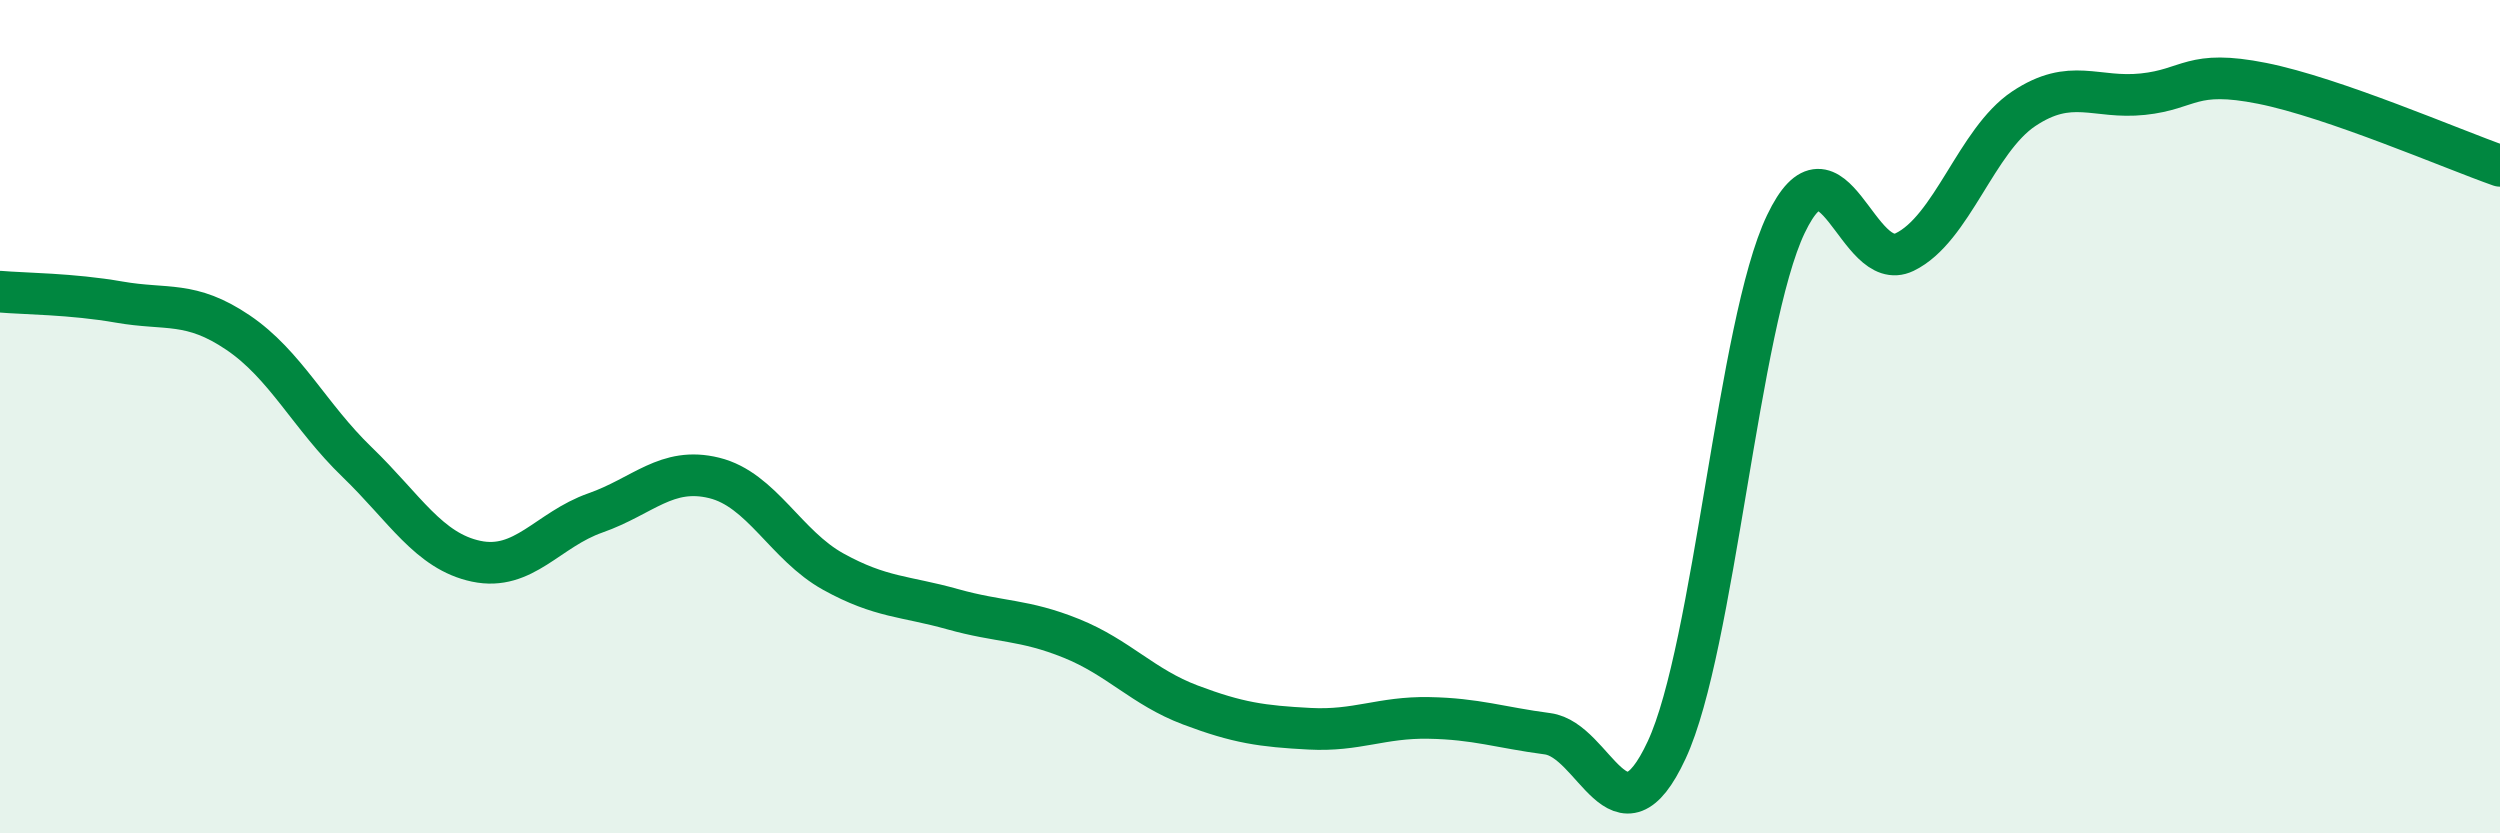
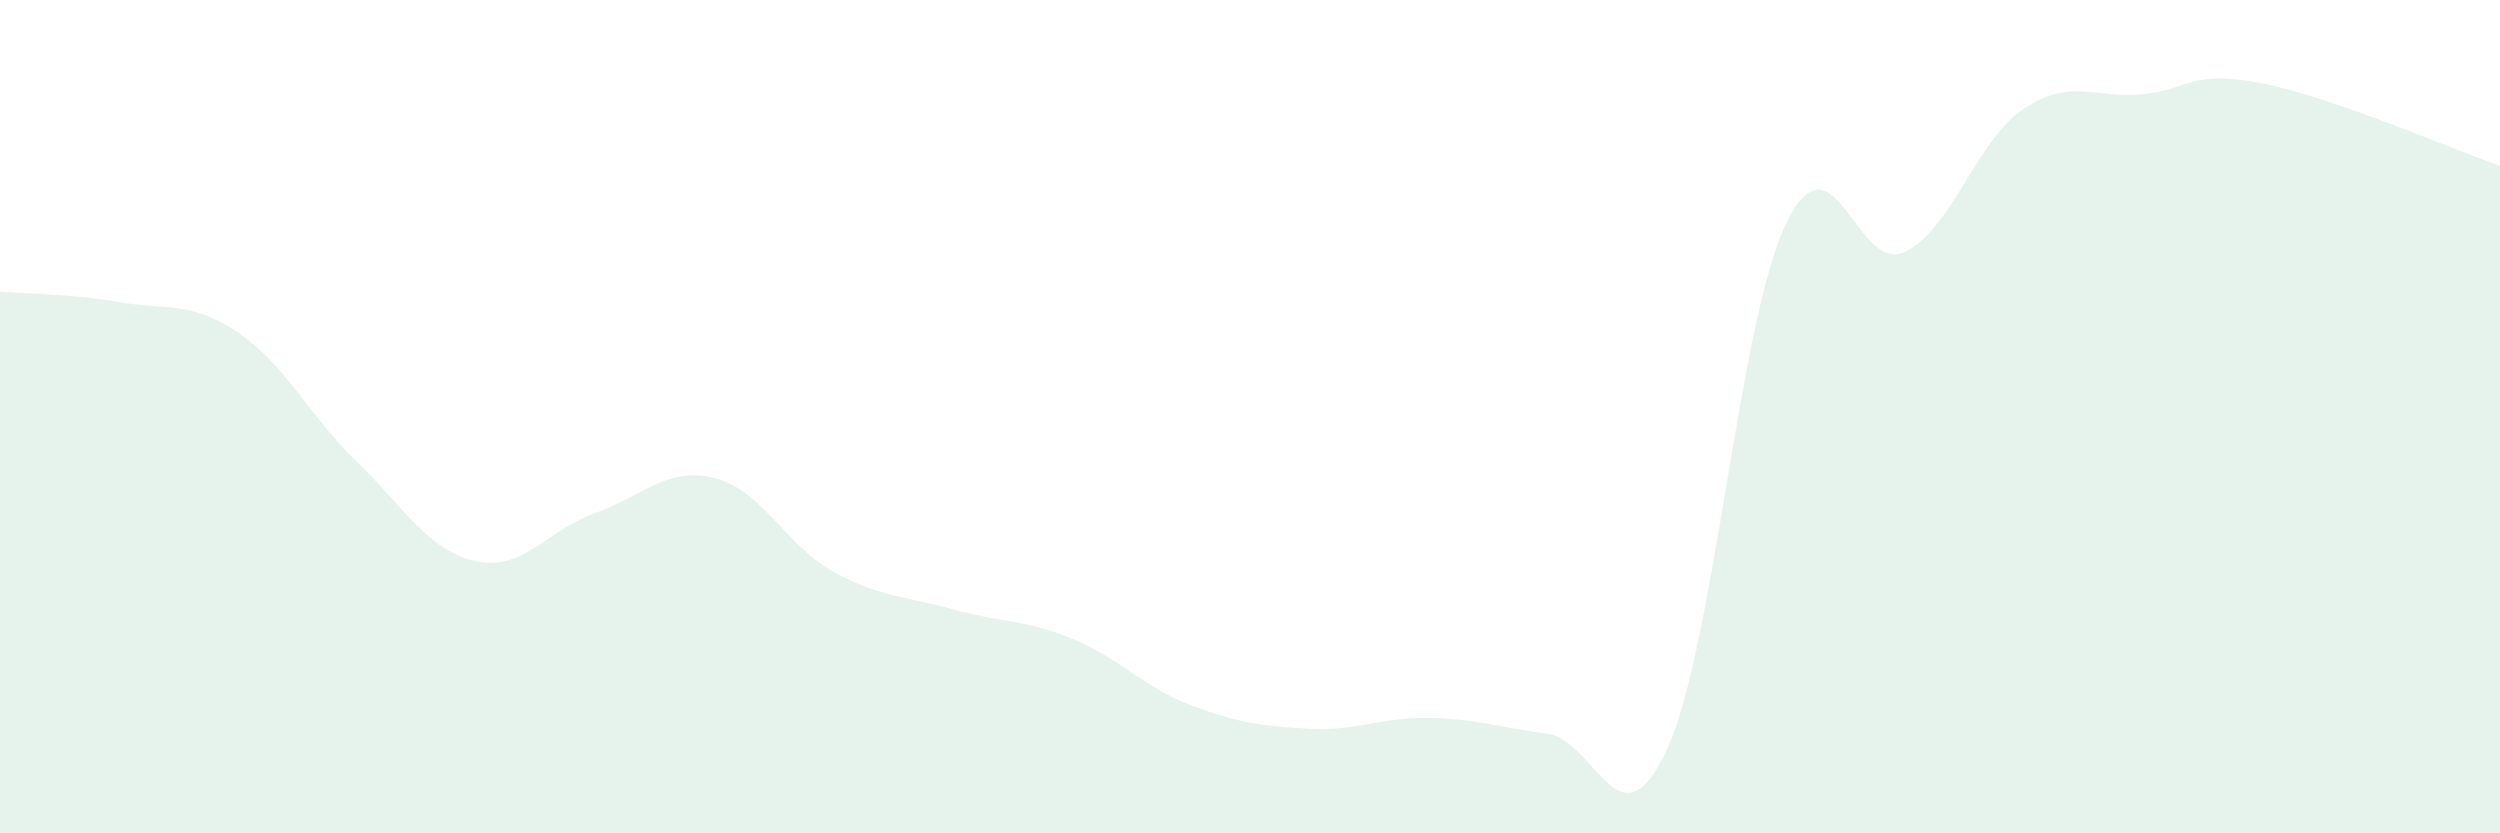
<svg xmlns="http://www.w3.org/2000/svg" width="60" height="20" viewBox="0 0 60 20">
  <path d="M 0,7 C 0.57,7.05 1.72,7.05 2.86,7.25 C 4,7.45 4.57,7.21 5.71,7.98 C 6.85,8.75 7.43,9.99 8.57,11.09 C 9.71,12.19 10.29,13.23 11.43,13.47 C 12.57,13.71 13.15,12.71 14.29,12.31 C 15.43,11.91 16,11.19 17.14,11.47 C 18.28,11.75 18.86,13.09 20,13.72 C 21.14,14.35 21.72,14.3 22.86,14.62 C 24,14.94 24.57,14.86 25.71,15.32 C 26.85,15.78 27.43,16.49 28.57,16.92 C 29.71,17.35 30.29,17.43 31.43,17.49 C 32.57,17.55 33.15,17.21 34.29,17.23 C 35.43,17.25 36,17.46 37.14,17.61 C 38.28,17.76 38.86,20.45 40,18 C 41.14,15.55 41.72,7.77 42.86,5.38 C 44,2.99 44.57,6.6 45.71,6.05 C 46.85,5.5 47.43,3.37 48.57,2.61 C 49.71,1.85 50.29,2.38 51.43,2.26 C 52.57,2.14 52.58,1.66 54.29,2 C 56,2.34 58.86,3.58 60,3.98L60 20L0 20Z" fill="#008740" opacity="0.1" stroke-linecap="round" stroke-linejoin="round" />
-   <path d="M 0,7 C 0.57,7.05 1.72,7.05 2.86,7.25 C 4,7.45 4.57,7.21 5.71,7.98 C 6.85,8.75 7.43,9.99 8.57,11.09 C 9.71,12.19 10.29,13.23 11.43,13.47 C 12.57,13.71 13.15,12.71 14.29,12.31 C 15.43,11.91 16,11.19 17.14,11.47 C 18.28,11.75 18.86,13.09 20,13.72 C 21.14,14.35 21.72,14.3 22.86,14.62 C 24,14.94 24.57,14.86 25.71,15.32 C 26.85,15.78 27.43,16.49 28.57,16.92 C 29.71,17.35 30.29,17.43 31.43,17.49 C 32.57,17.55 33.15,17.21 34.29,17.23 C 35.43,17.25 36,17.46 37.14,17.61 C 38.28,17.76 38.86,20.45 40,18 C 41.14,15.55 41.72,7.77 42.86,5.38 C 44,2.99 44.57,6.6 45.71,6.05 C 46.85,5.5 47.43,3.37 48.57,2.61 C 49.71,1.85 50.29,2.38 51.43,2.26 C 52.57,2.14 52.58,1.66 54.29,2 C 56,2.34 58.86,3.58 60,3.98" stroke="#008740" stroke-width="1" fill="none" stroke-linecap="round" stroke-linejoin="round" />
</svg>